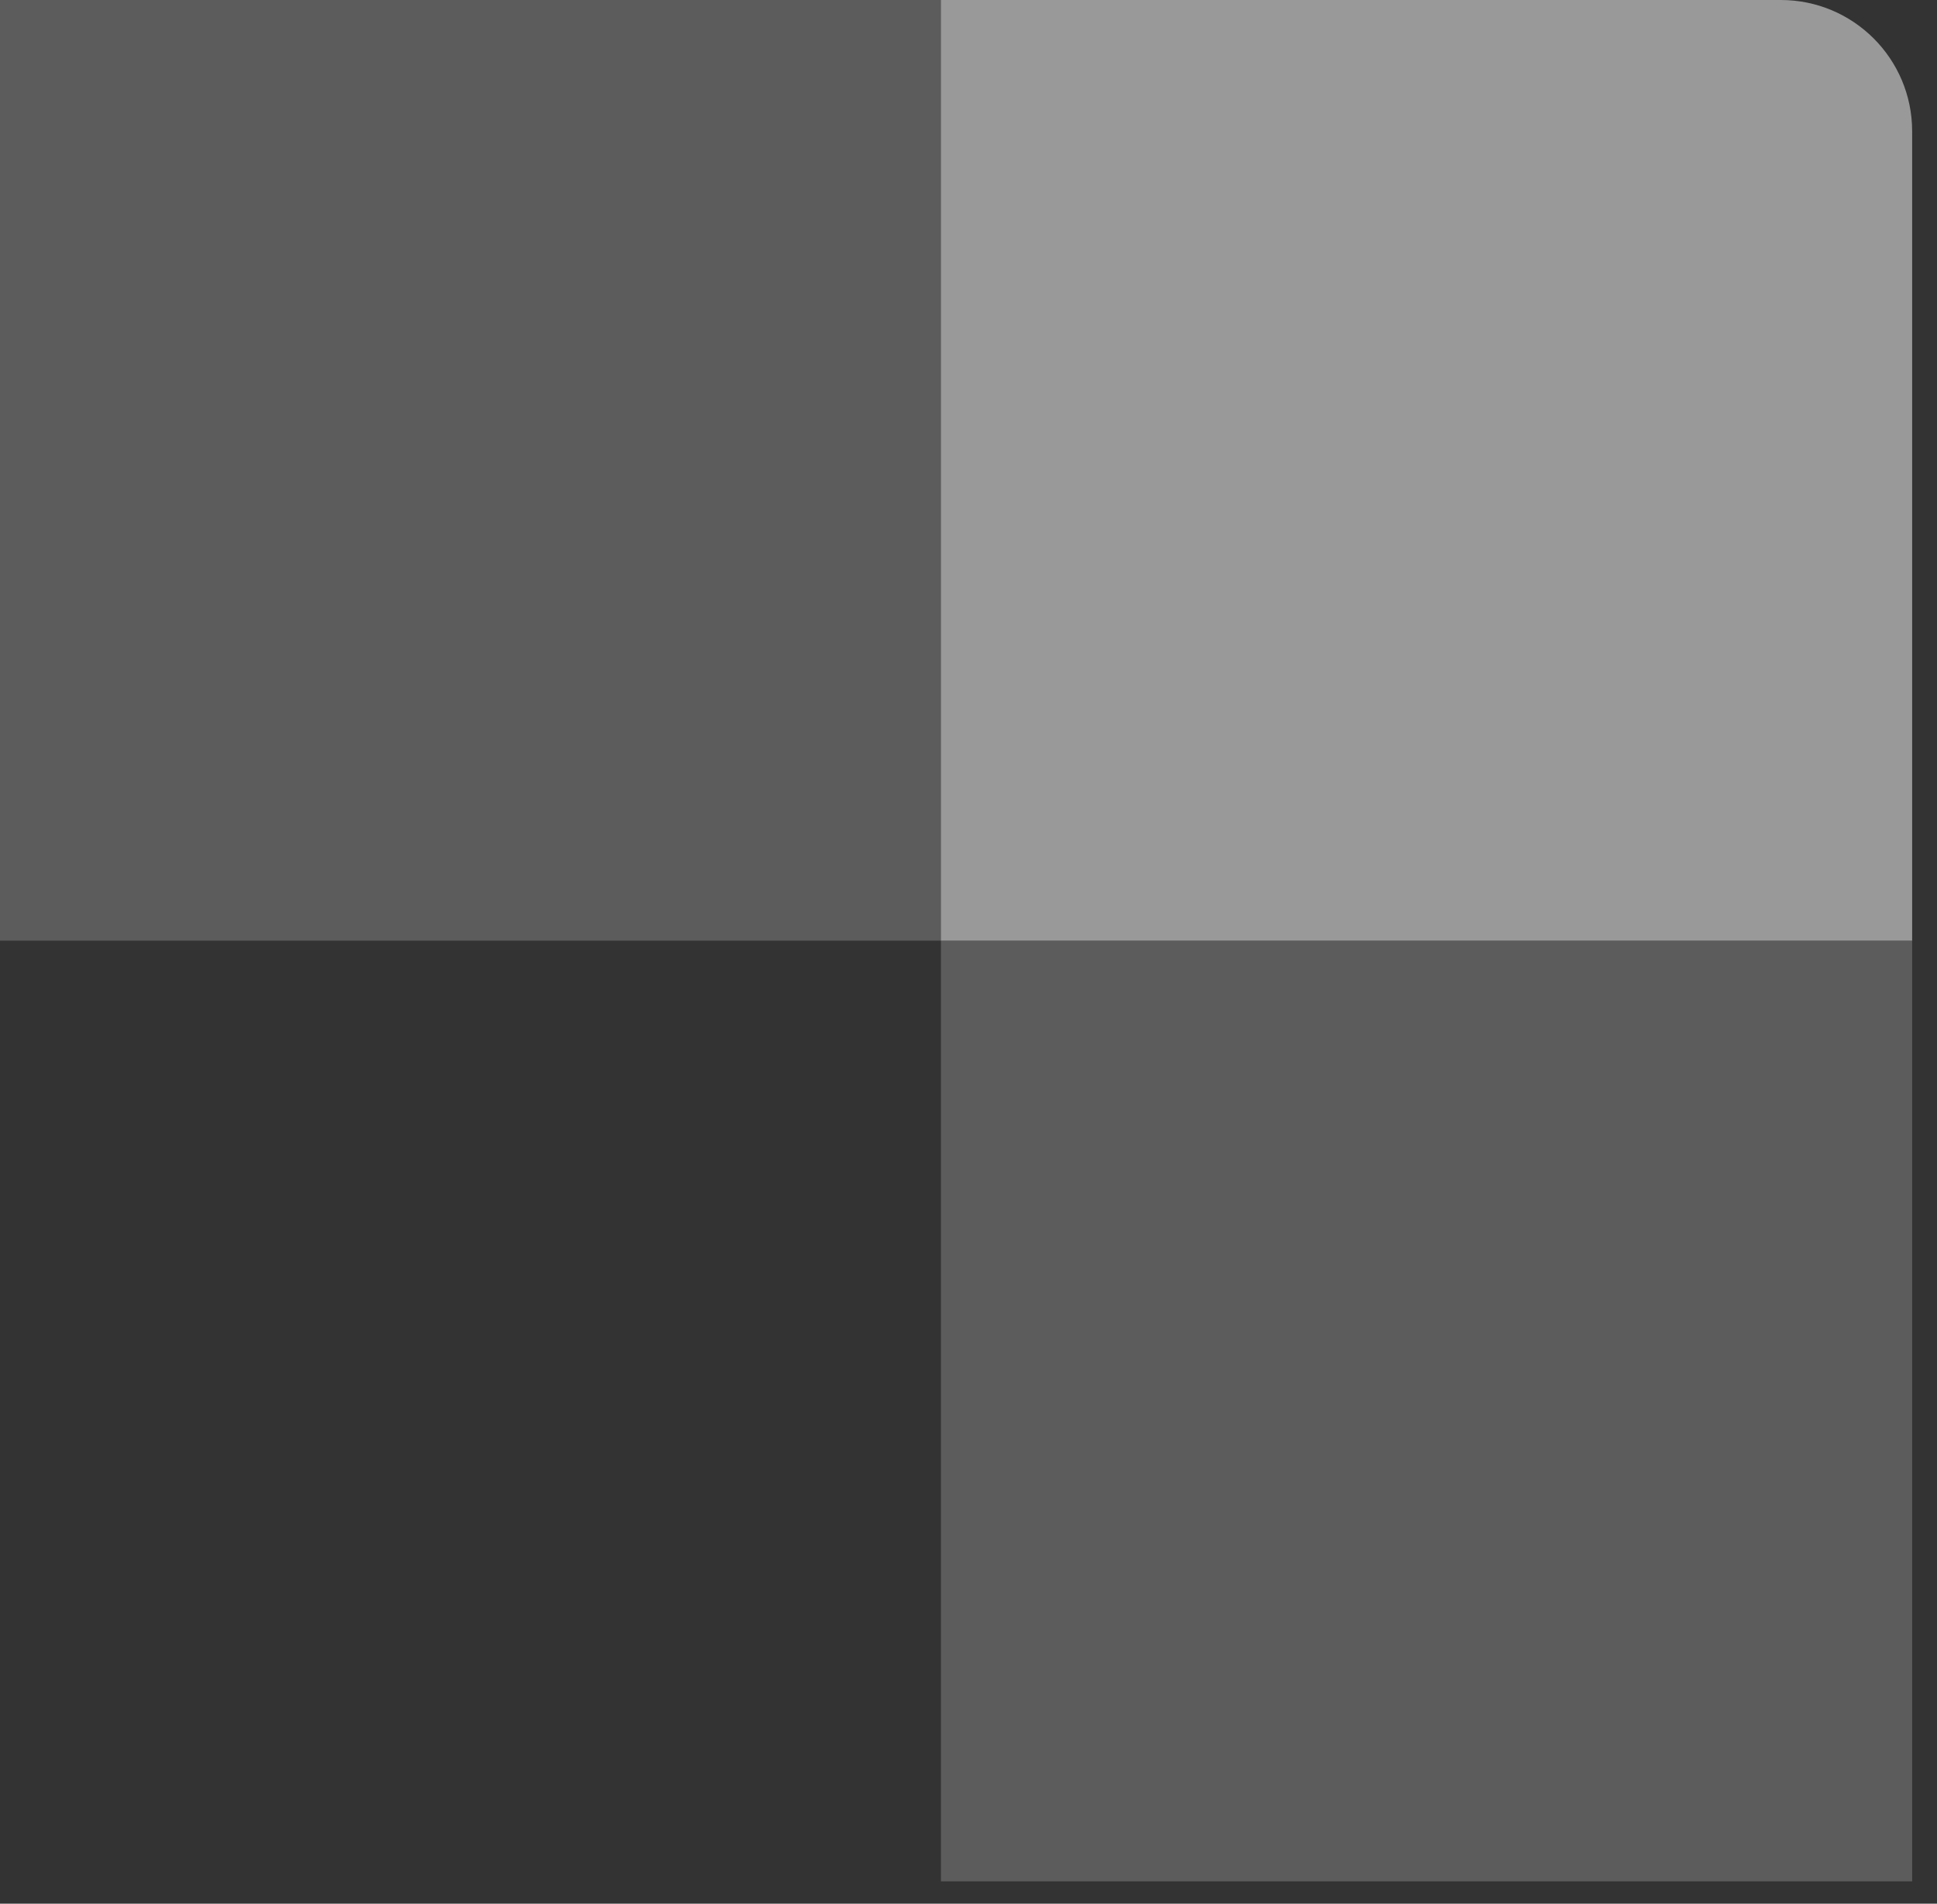
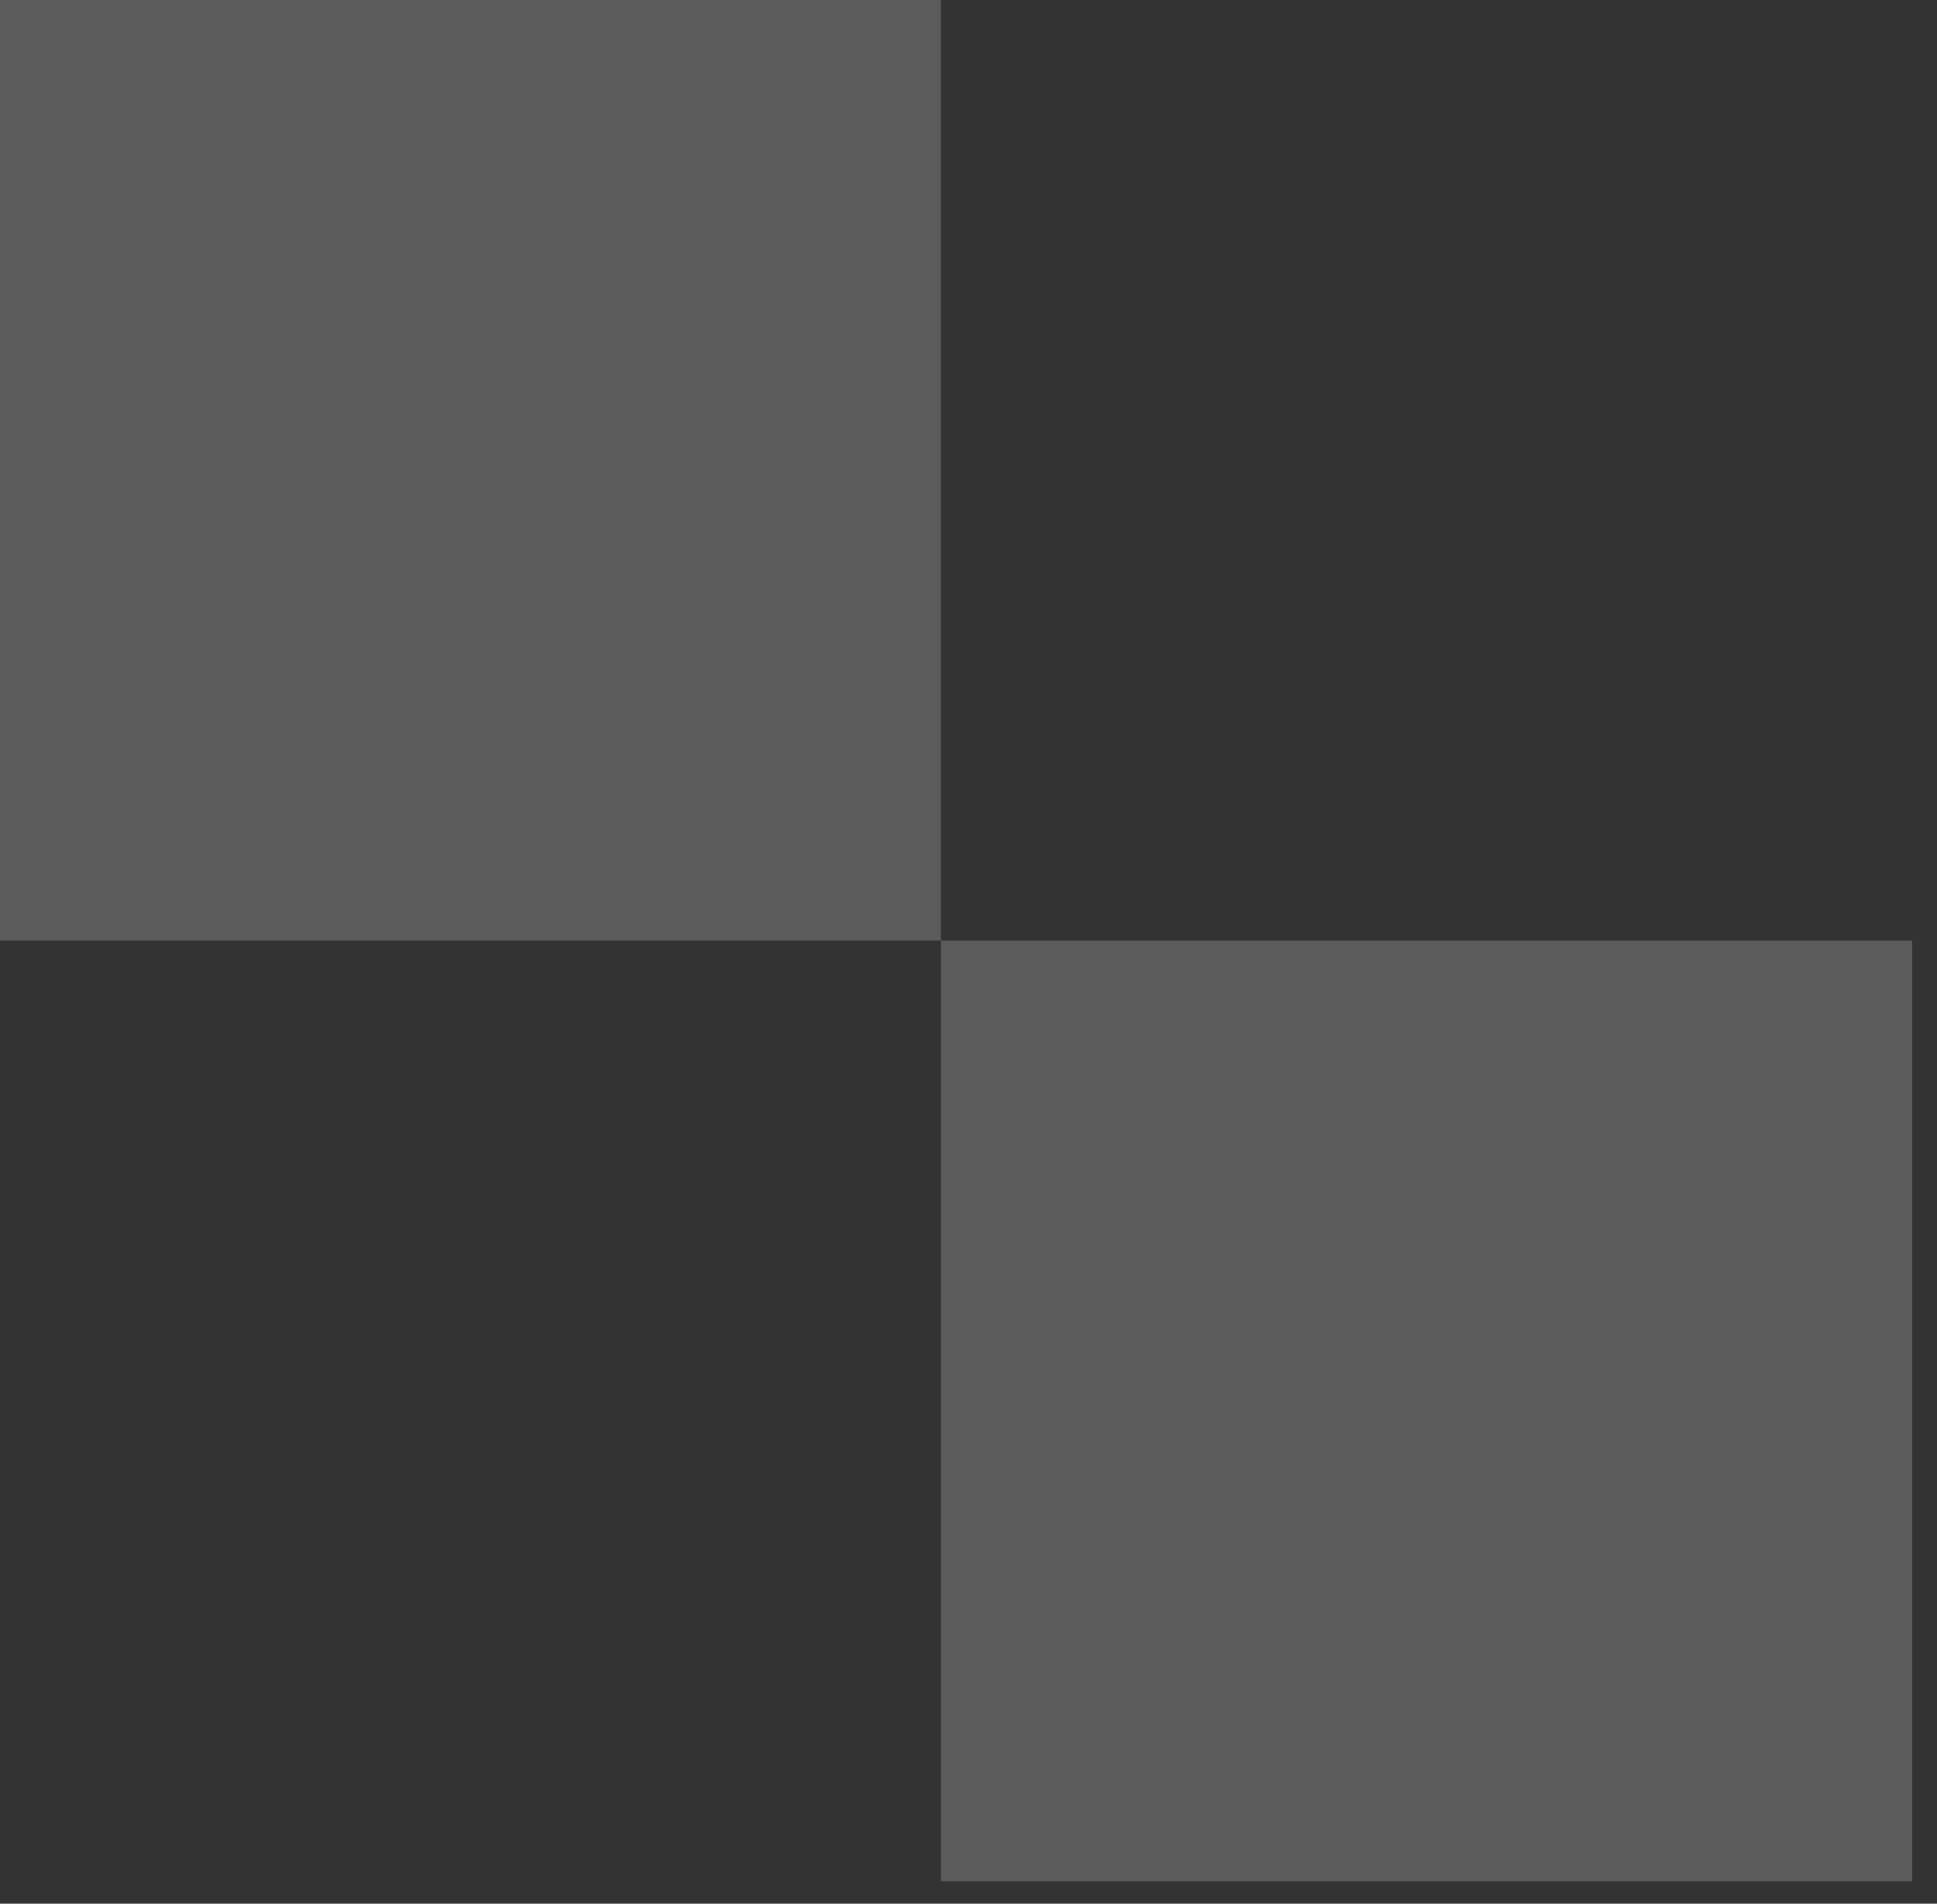
<svg xmlns="http://www.w3.org/2000/svg" width="59" height="58" viewBox="0 0 59 58" fill="none">
  <rect x="0" y="0" width="59" height="58" fill="#333333" stroke="none" />
-   <path opacity="0.5" d="M28.66 0H54.243C56.453 0 58.243 1.791 58.243 4V28.659H28.66V0Z" fill="white" />
  <rect opacity="0.2" x="28.66" y="28.659" width="29.583" height="28.659" fill="white" />
  <rect opacity="0.2" width="28.659" height="28.659" fill="white" />
</svg>